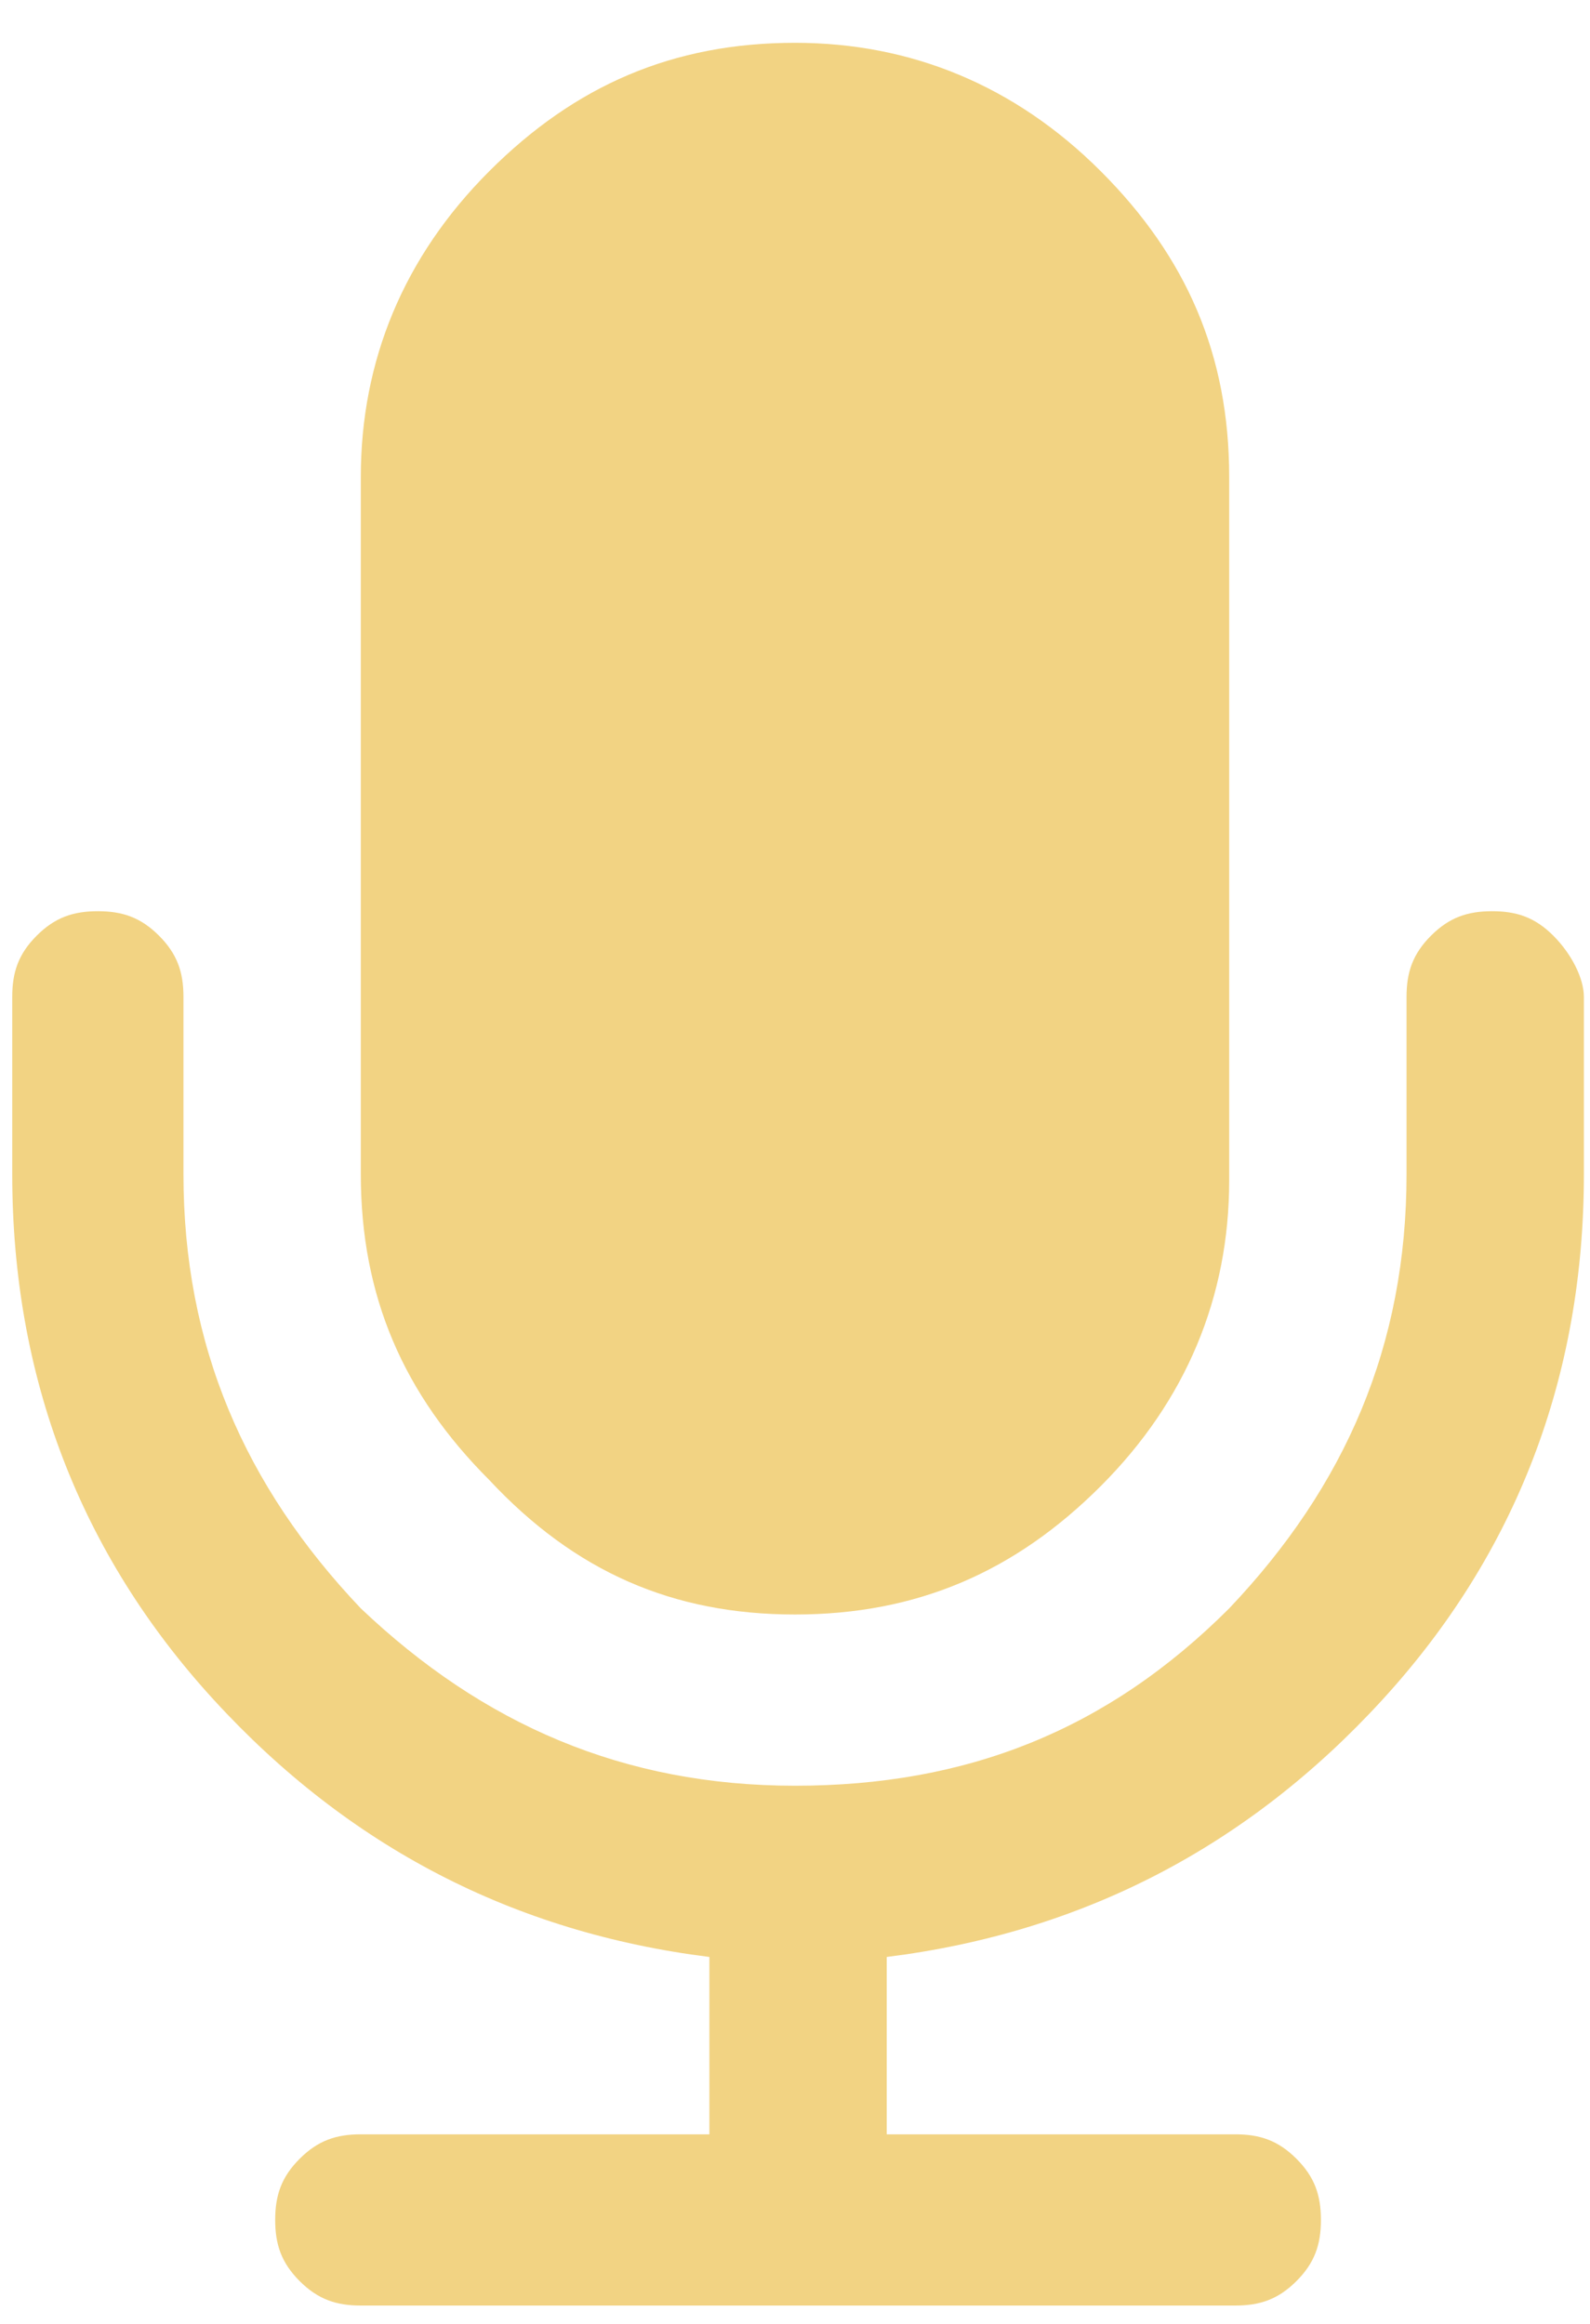
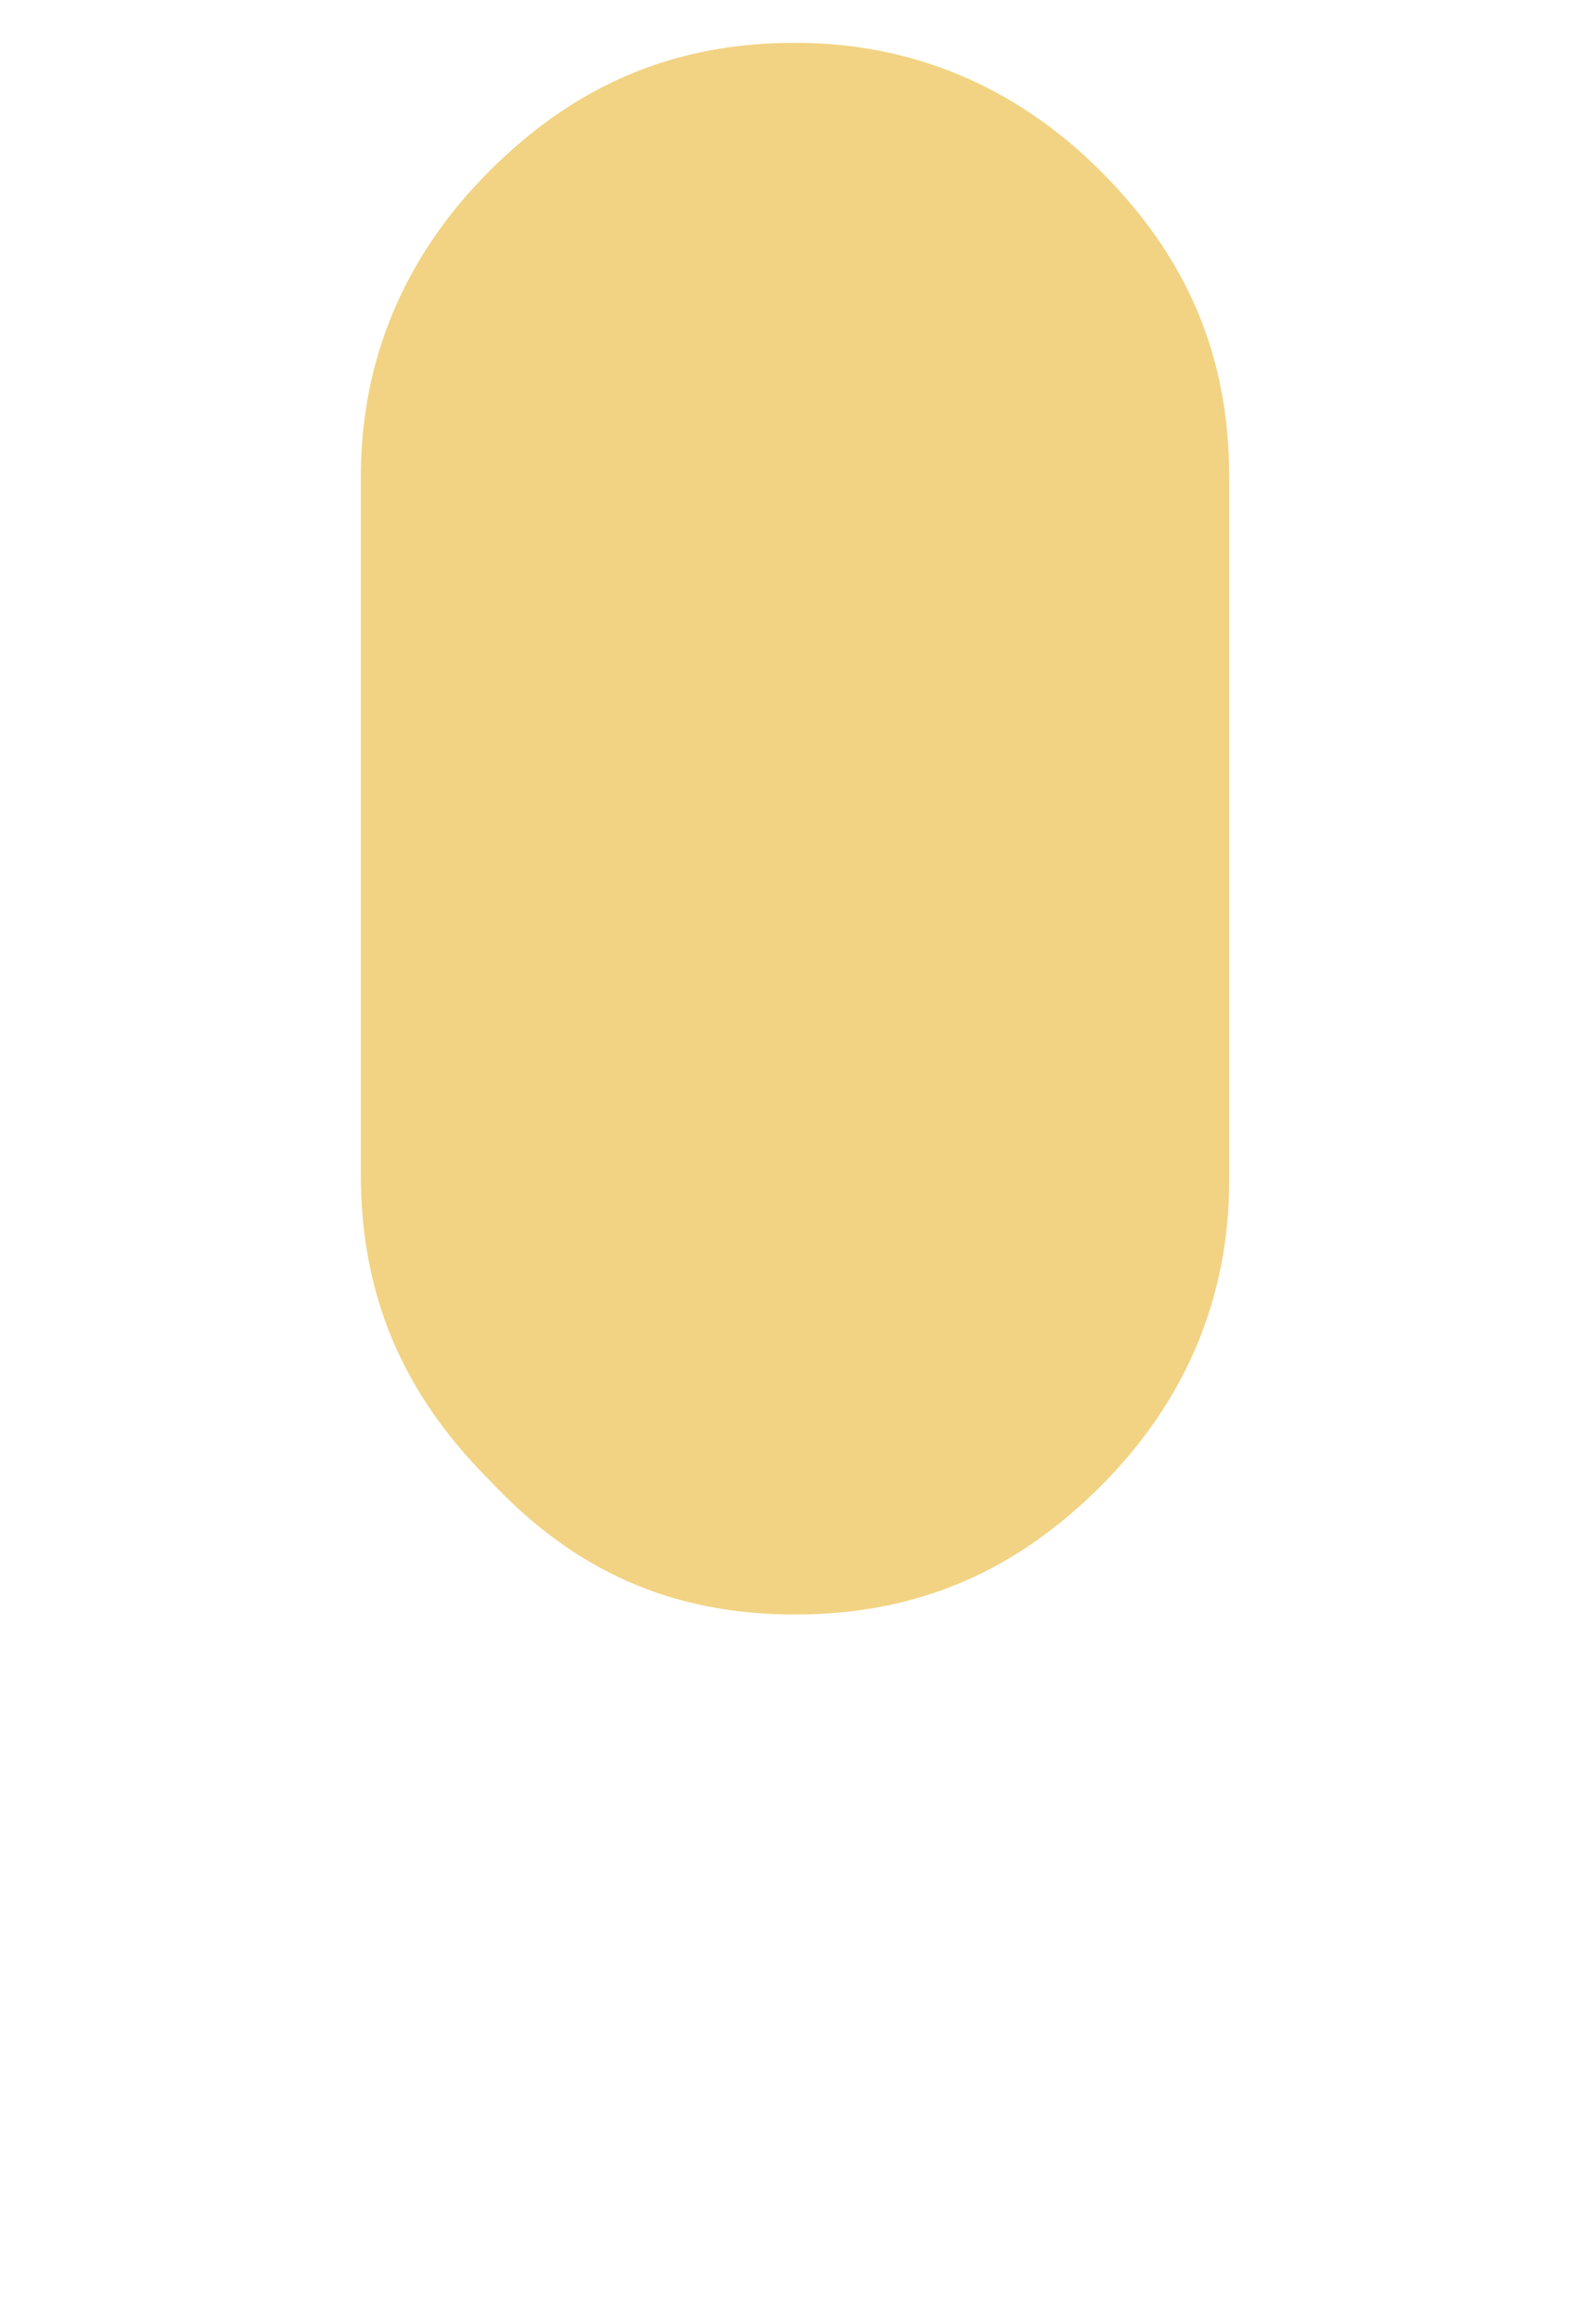
<svg xmlns="http://www.w3.org/2000/svg" id="Слой_1" x="0px" y="0px" viewBox="0 0 26 38" style="enable-background:new 0 0 26 38;" xml:space="preserve">
  <style type="text/css"> .st0{fill:#F2D383;} </style>
  <path class="st0" d="M13,26.4c2,0,3.6-0.7,5-2.1c1.4-1.4,2.1-3.1,2.1-5V7.8c0-2-0.7-3.6-2.1-5c-1.4-1.4-3.1-2.1-5-2.1 c-2,0-3.6,0.7-5,2.1c-1.4,1.4-2.1,3.1-2.1,5v11.4c0,2,0.7,3.6,2.1,5C9.4,25.7,11,26.4,13,26.4z" />
-   <path class="st0" d="M25.4,15.3c-0.3-0.3-0.6-0.4-1-0.4c-0.4,0-0.7,0.1-1,0.4c-0.3,0.3-0.4,0.6-0.4,1v2.9c0,2.8-1,5.1-2.9,7.1 c-2,2-4.3,2.9-7.1,2.9c-2.8,0-5.1-1-7.1-2.9C4,24.3,3,22,3,19.2v-2.9c0-0.4-0.1-0.7-0.4-1c-0.3-0.3-0.6-0.4-1-0.4s-0.7,0.1-1,0.4 c-0.3,0.3-0.4,0.6-0.4,1v2.9c0,3.3,1.1,6.2,3.3,8.6c2.2,2.4,4.9,3.8,8.1,4.2v2.9H5.9c-0.4,0-0.7,0.1-1,0.4c-0.3,0.3-0.4,0.6-0.4,1 c0,0.4,0.1,0.7,0.4,1c0.3,0.3,0.6,0.4,1,0.4h14.3c0.4,0,0.7-0.1,1-0.4c0.3-0.3,0.4-0.6,0.4-1c0-0.4-0.1-0.7-0.4-1 c-0.3-0.3-0.6-0.4-1-0.4h-5.7V32c3.2-0.4,5.9-1.8,8.1-4.2c2.2-2.4,3.3-5.3,3.3-8.6v-2.9C25.9,16,25.7,15.6,25.4,15.3z" />
</svg>